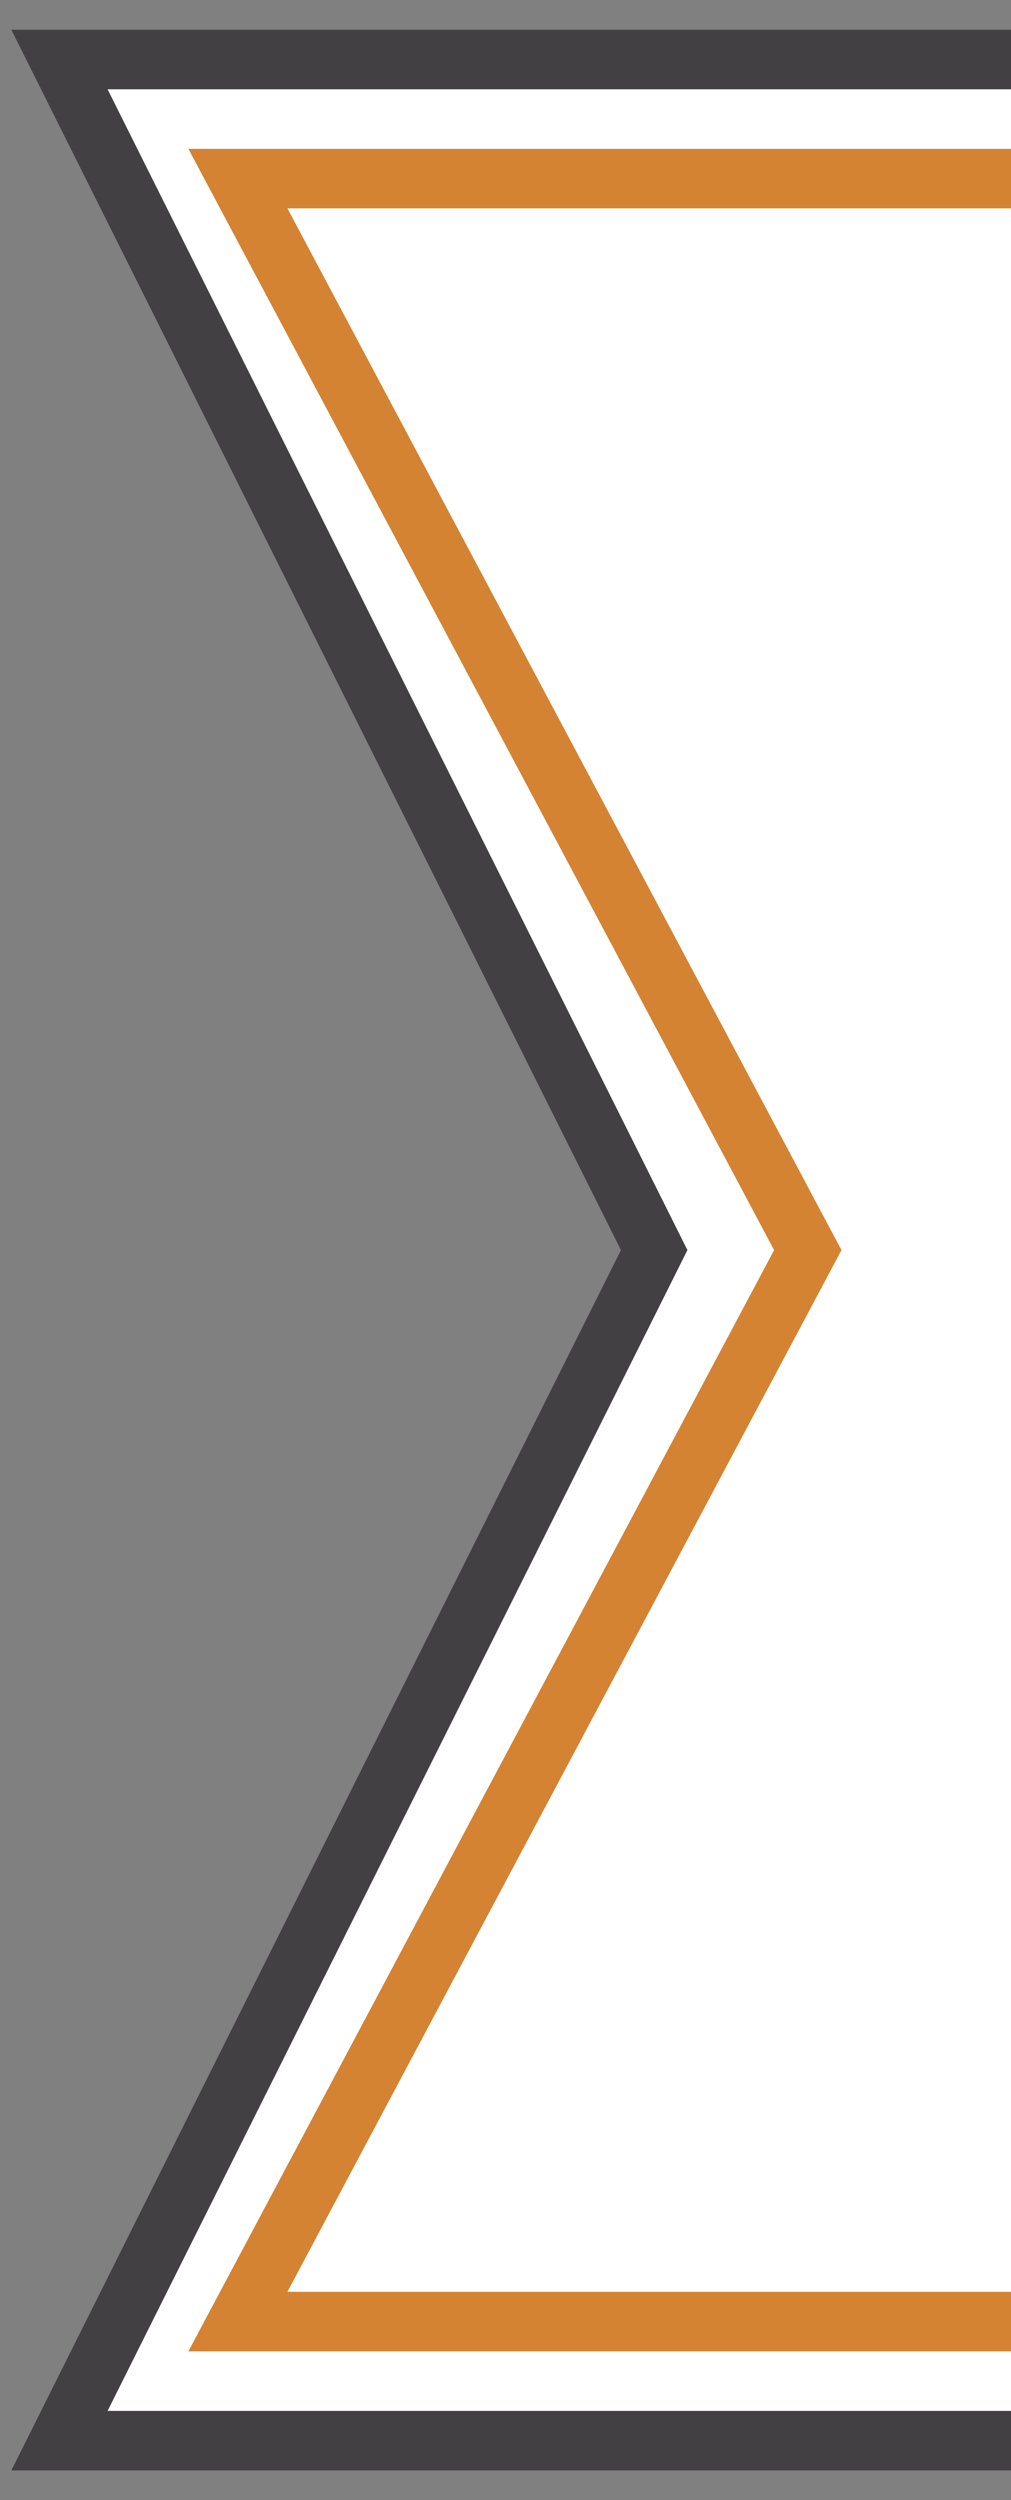
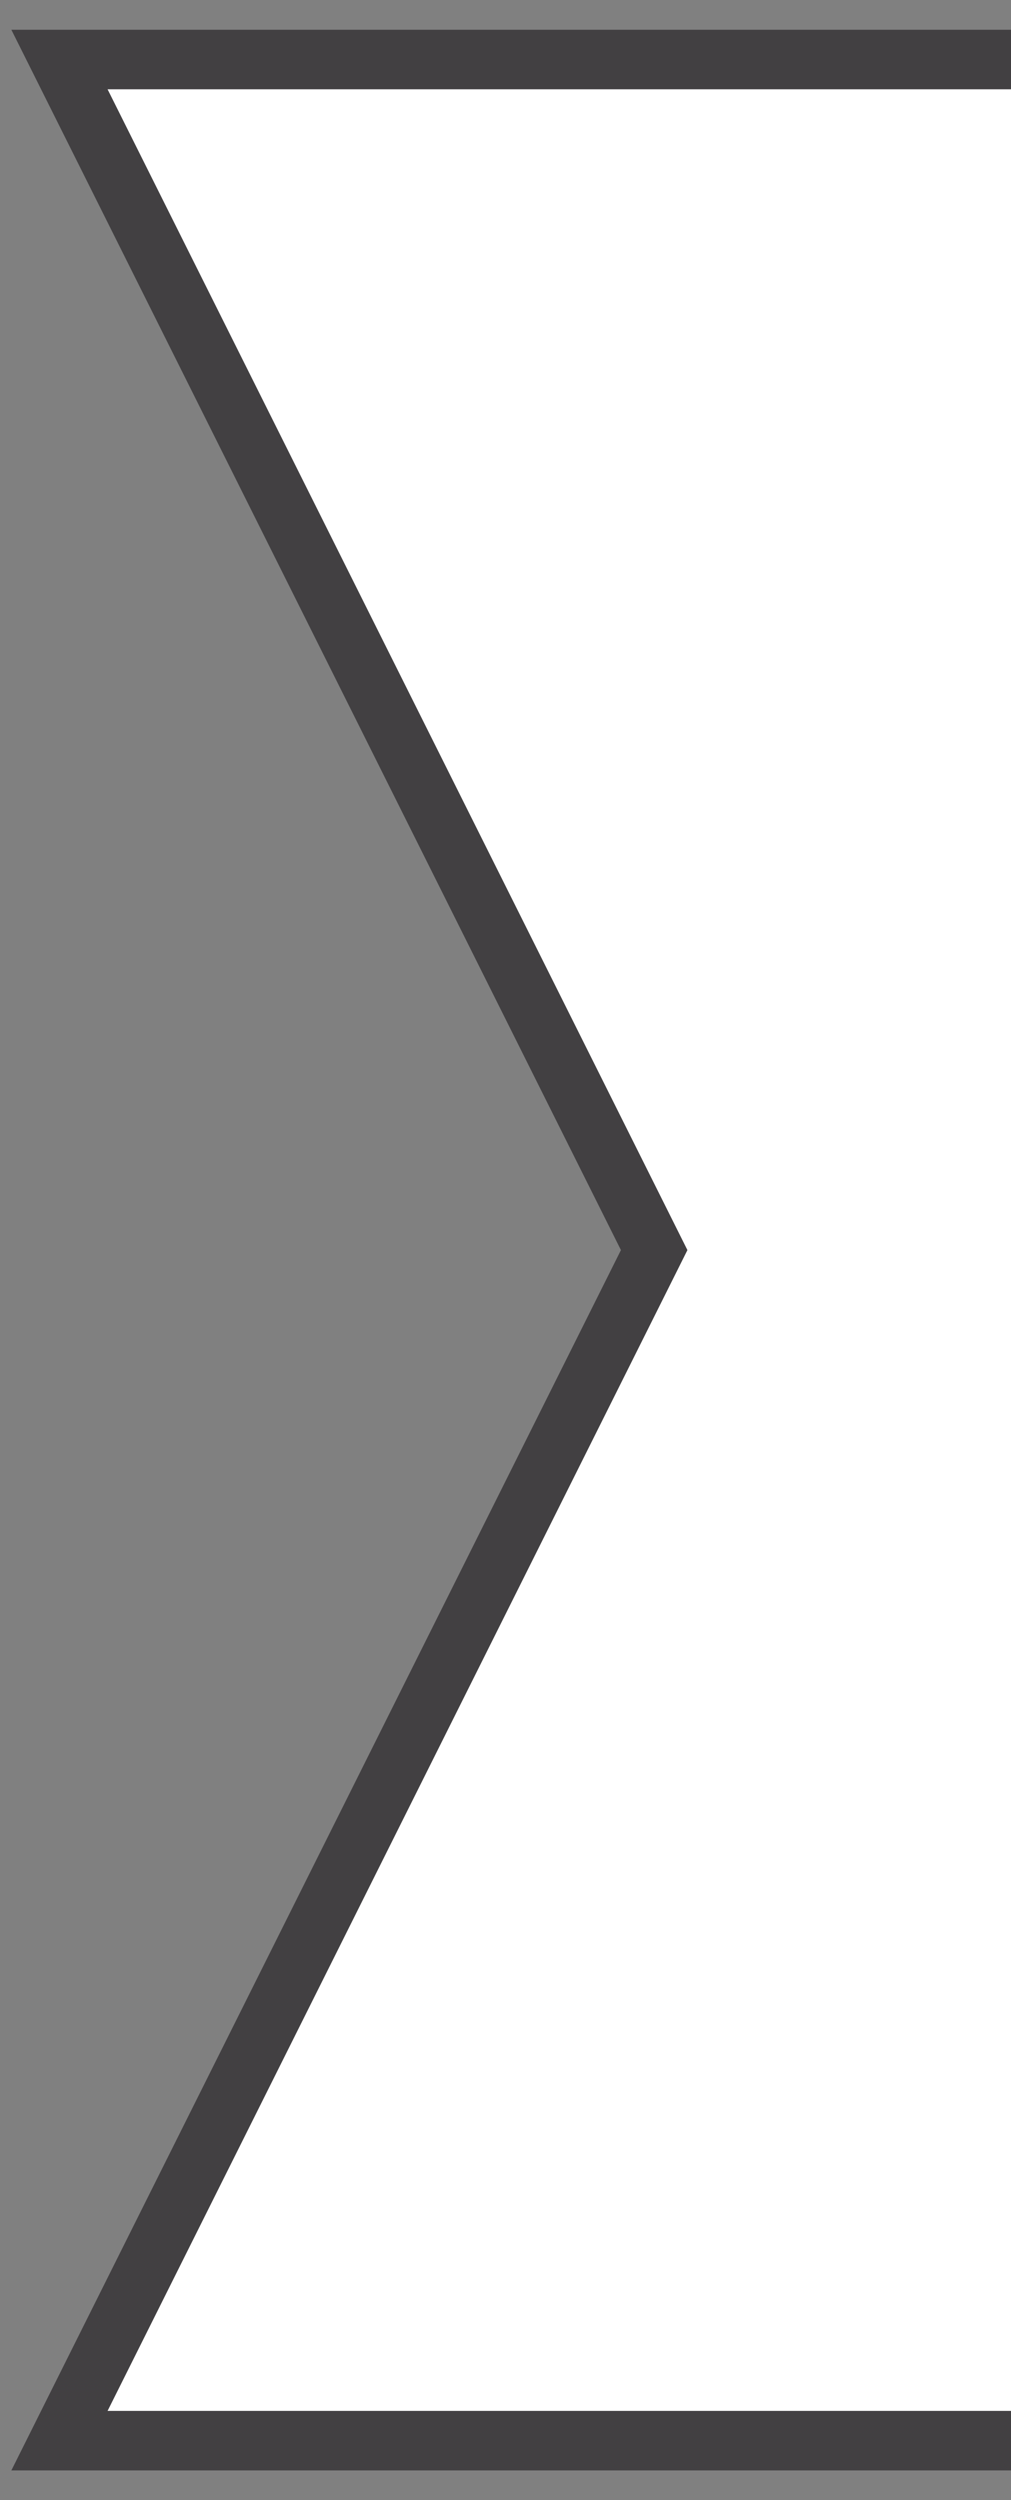
<svg xmlns="http://www.w3.org/2000/svg" width="17px" height="42px" viewBox="0 0 17 42" version="1.1">
  <rect x="0" y="0" width="17" height="42" fill="#808080" stroke="none" />
  <title>编组 11</title>
  <g id="页面-1" stroke="none" stroke-width="1" fill="none" fill-rule="evenodd">
    <g id="酒水" transform="translate(-120, -936)" fill="#FFFFFF">
      <g id="1-15" transform="translate(120, 936)">
        <g id="编组-11" transform="translate(1, 1)">
          <polygon id="矩形" stroke="#424042" points="0 0 144 0 134 20 144 40 0 40 10 20" />
-           <polygon id="矩形备份-17" stroke="#D48333" points="3 2 141 2 131.417 20 141 38 3 38 12.583 20" />
        </g>
      </g>
    </g>
  </g>
</svg>